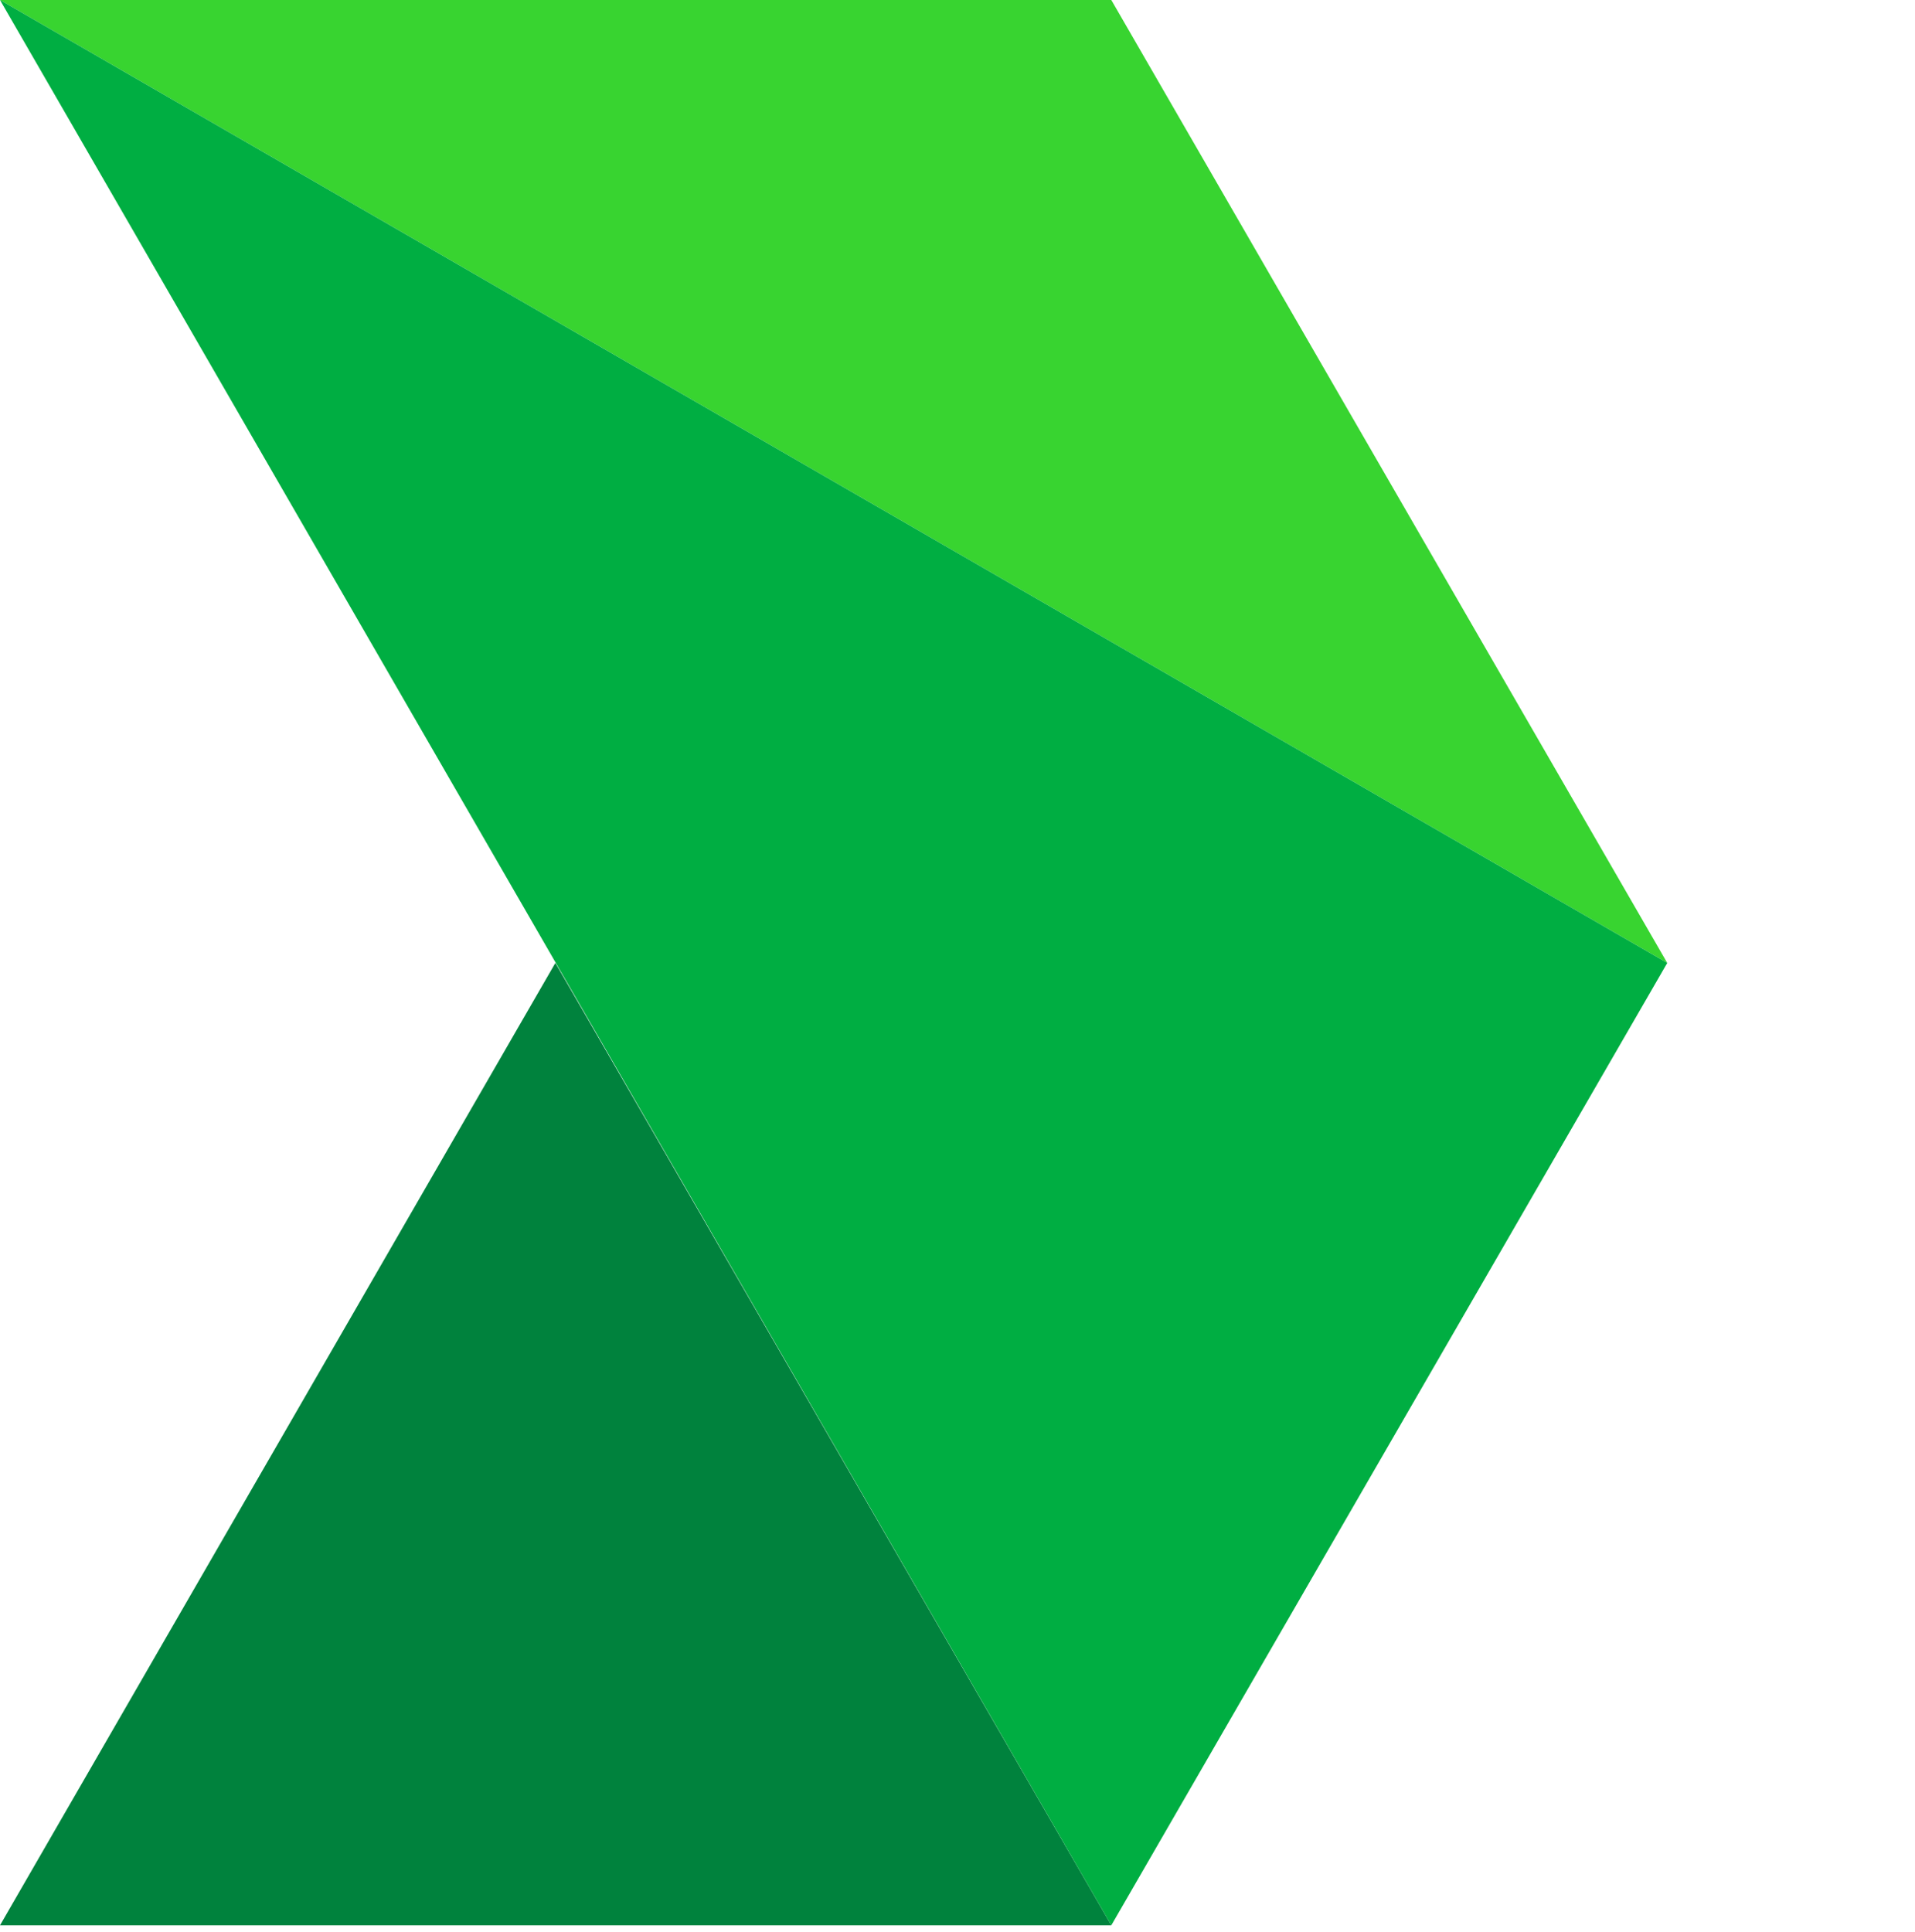
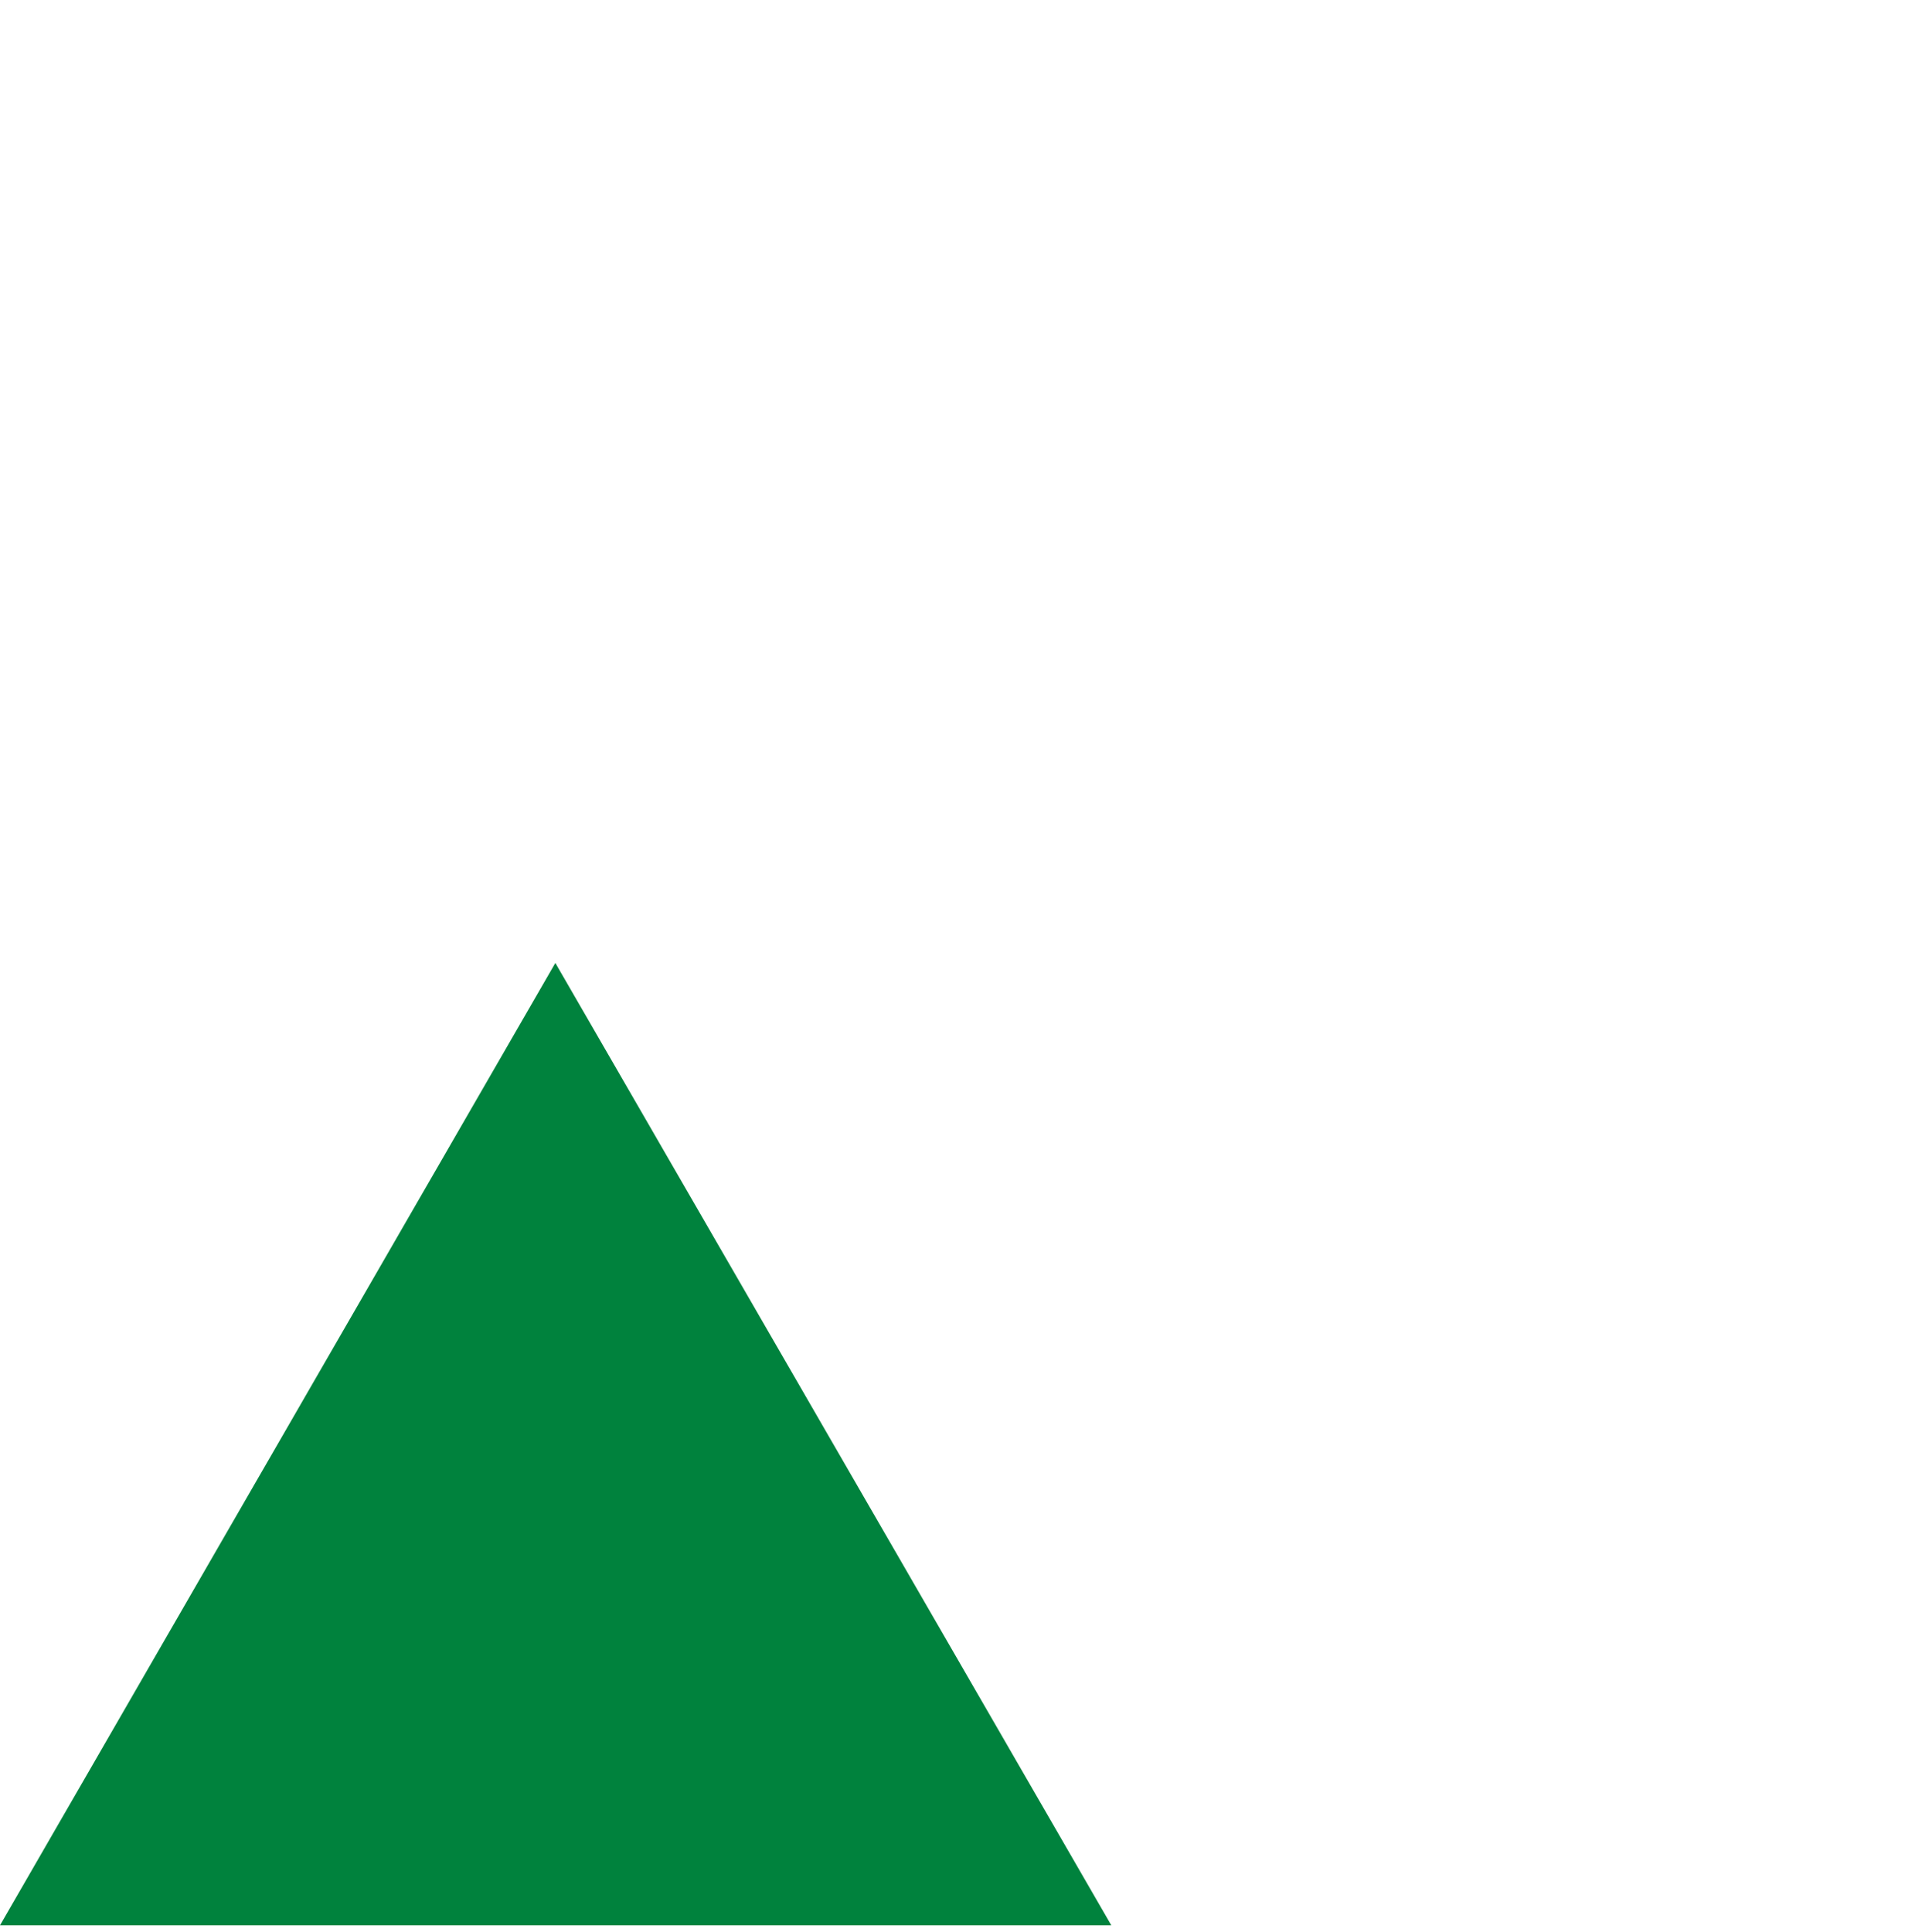
<svg xmlns="http://www.w3.org/2000/svg" width="228" height="230" viewBox="0 0 228 230" fill="none">
  <path d="M66.12 114.641L0 229.211H132.312L66.12 114.641Z" fill="#00823D" />
-   <path d="M0 0H132.312L198.503 114.641L0 0Z" fill="#38D430" />
-   <path d="M0 0L198.503 114.641L132.312 229.211L0 0Z" fill="#00AE42" />
</svg>